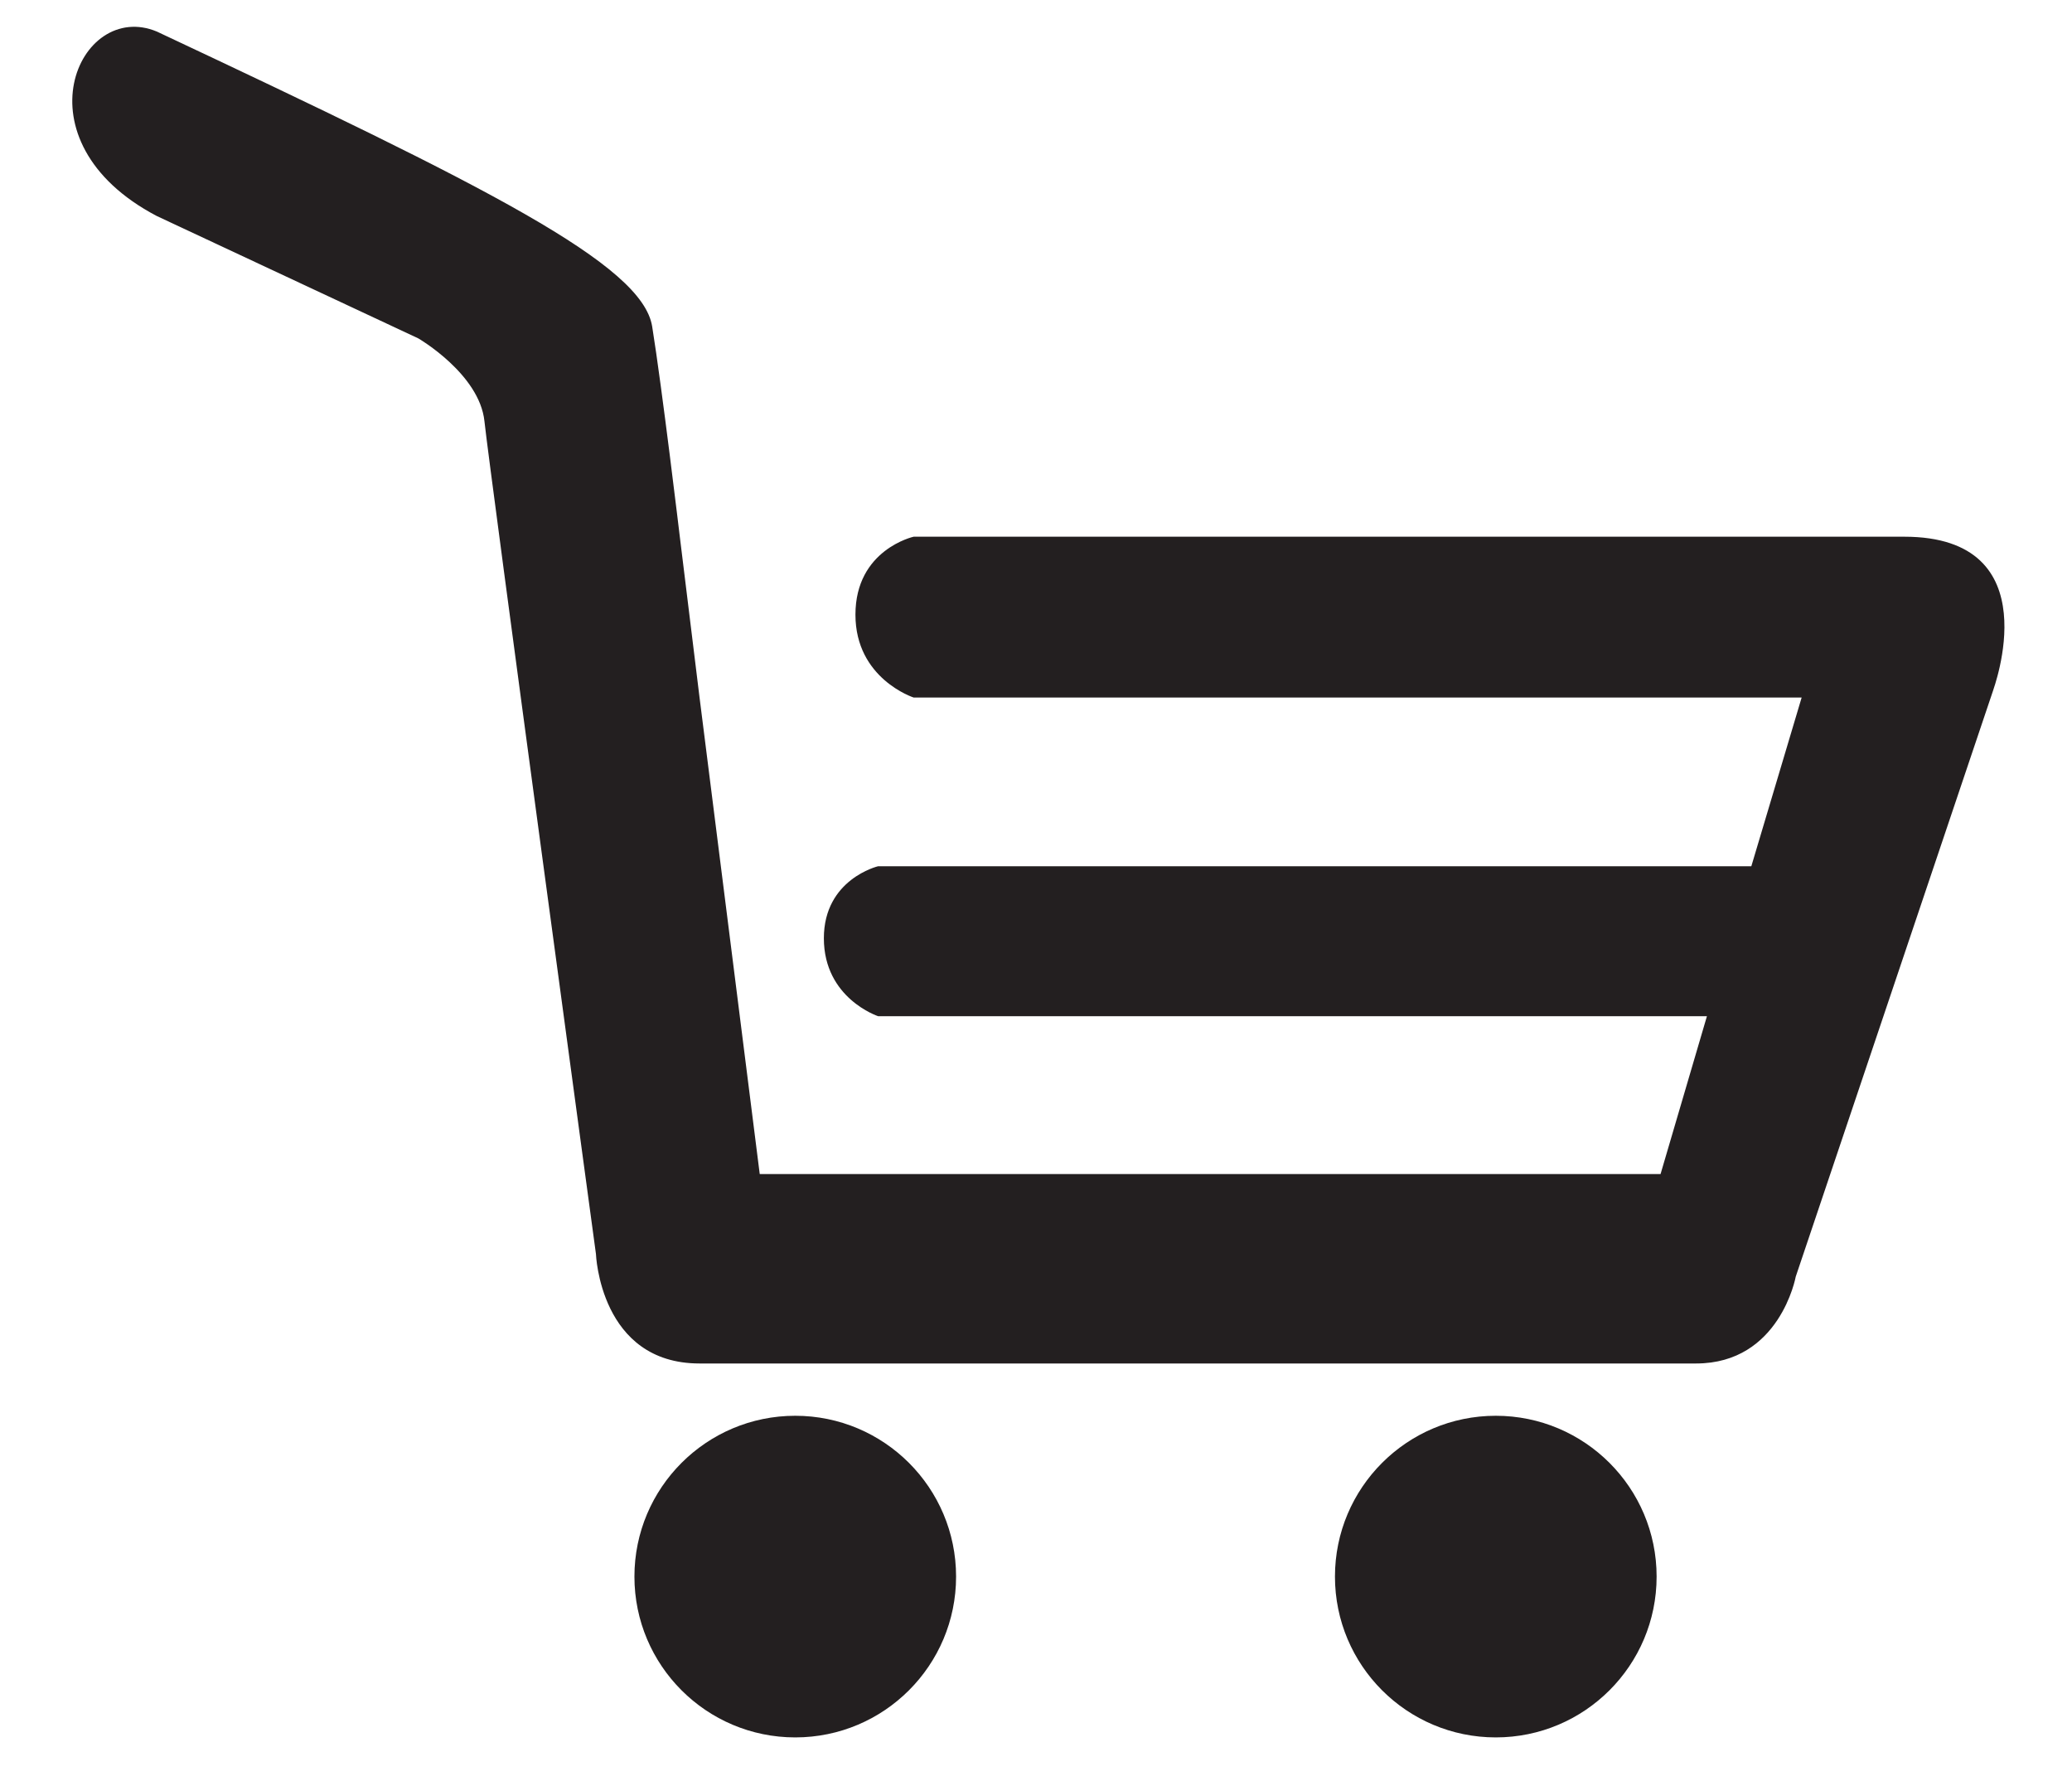
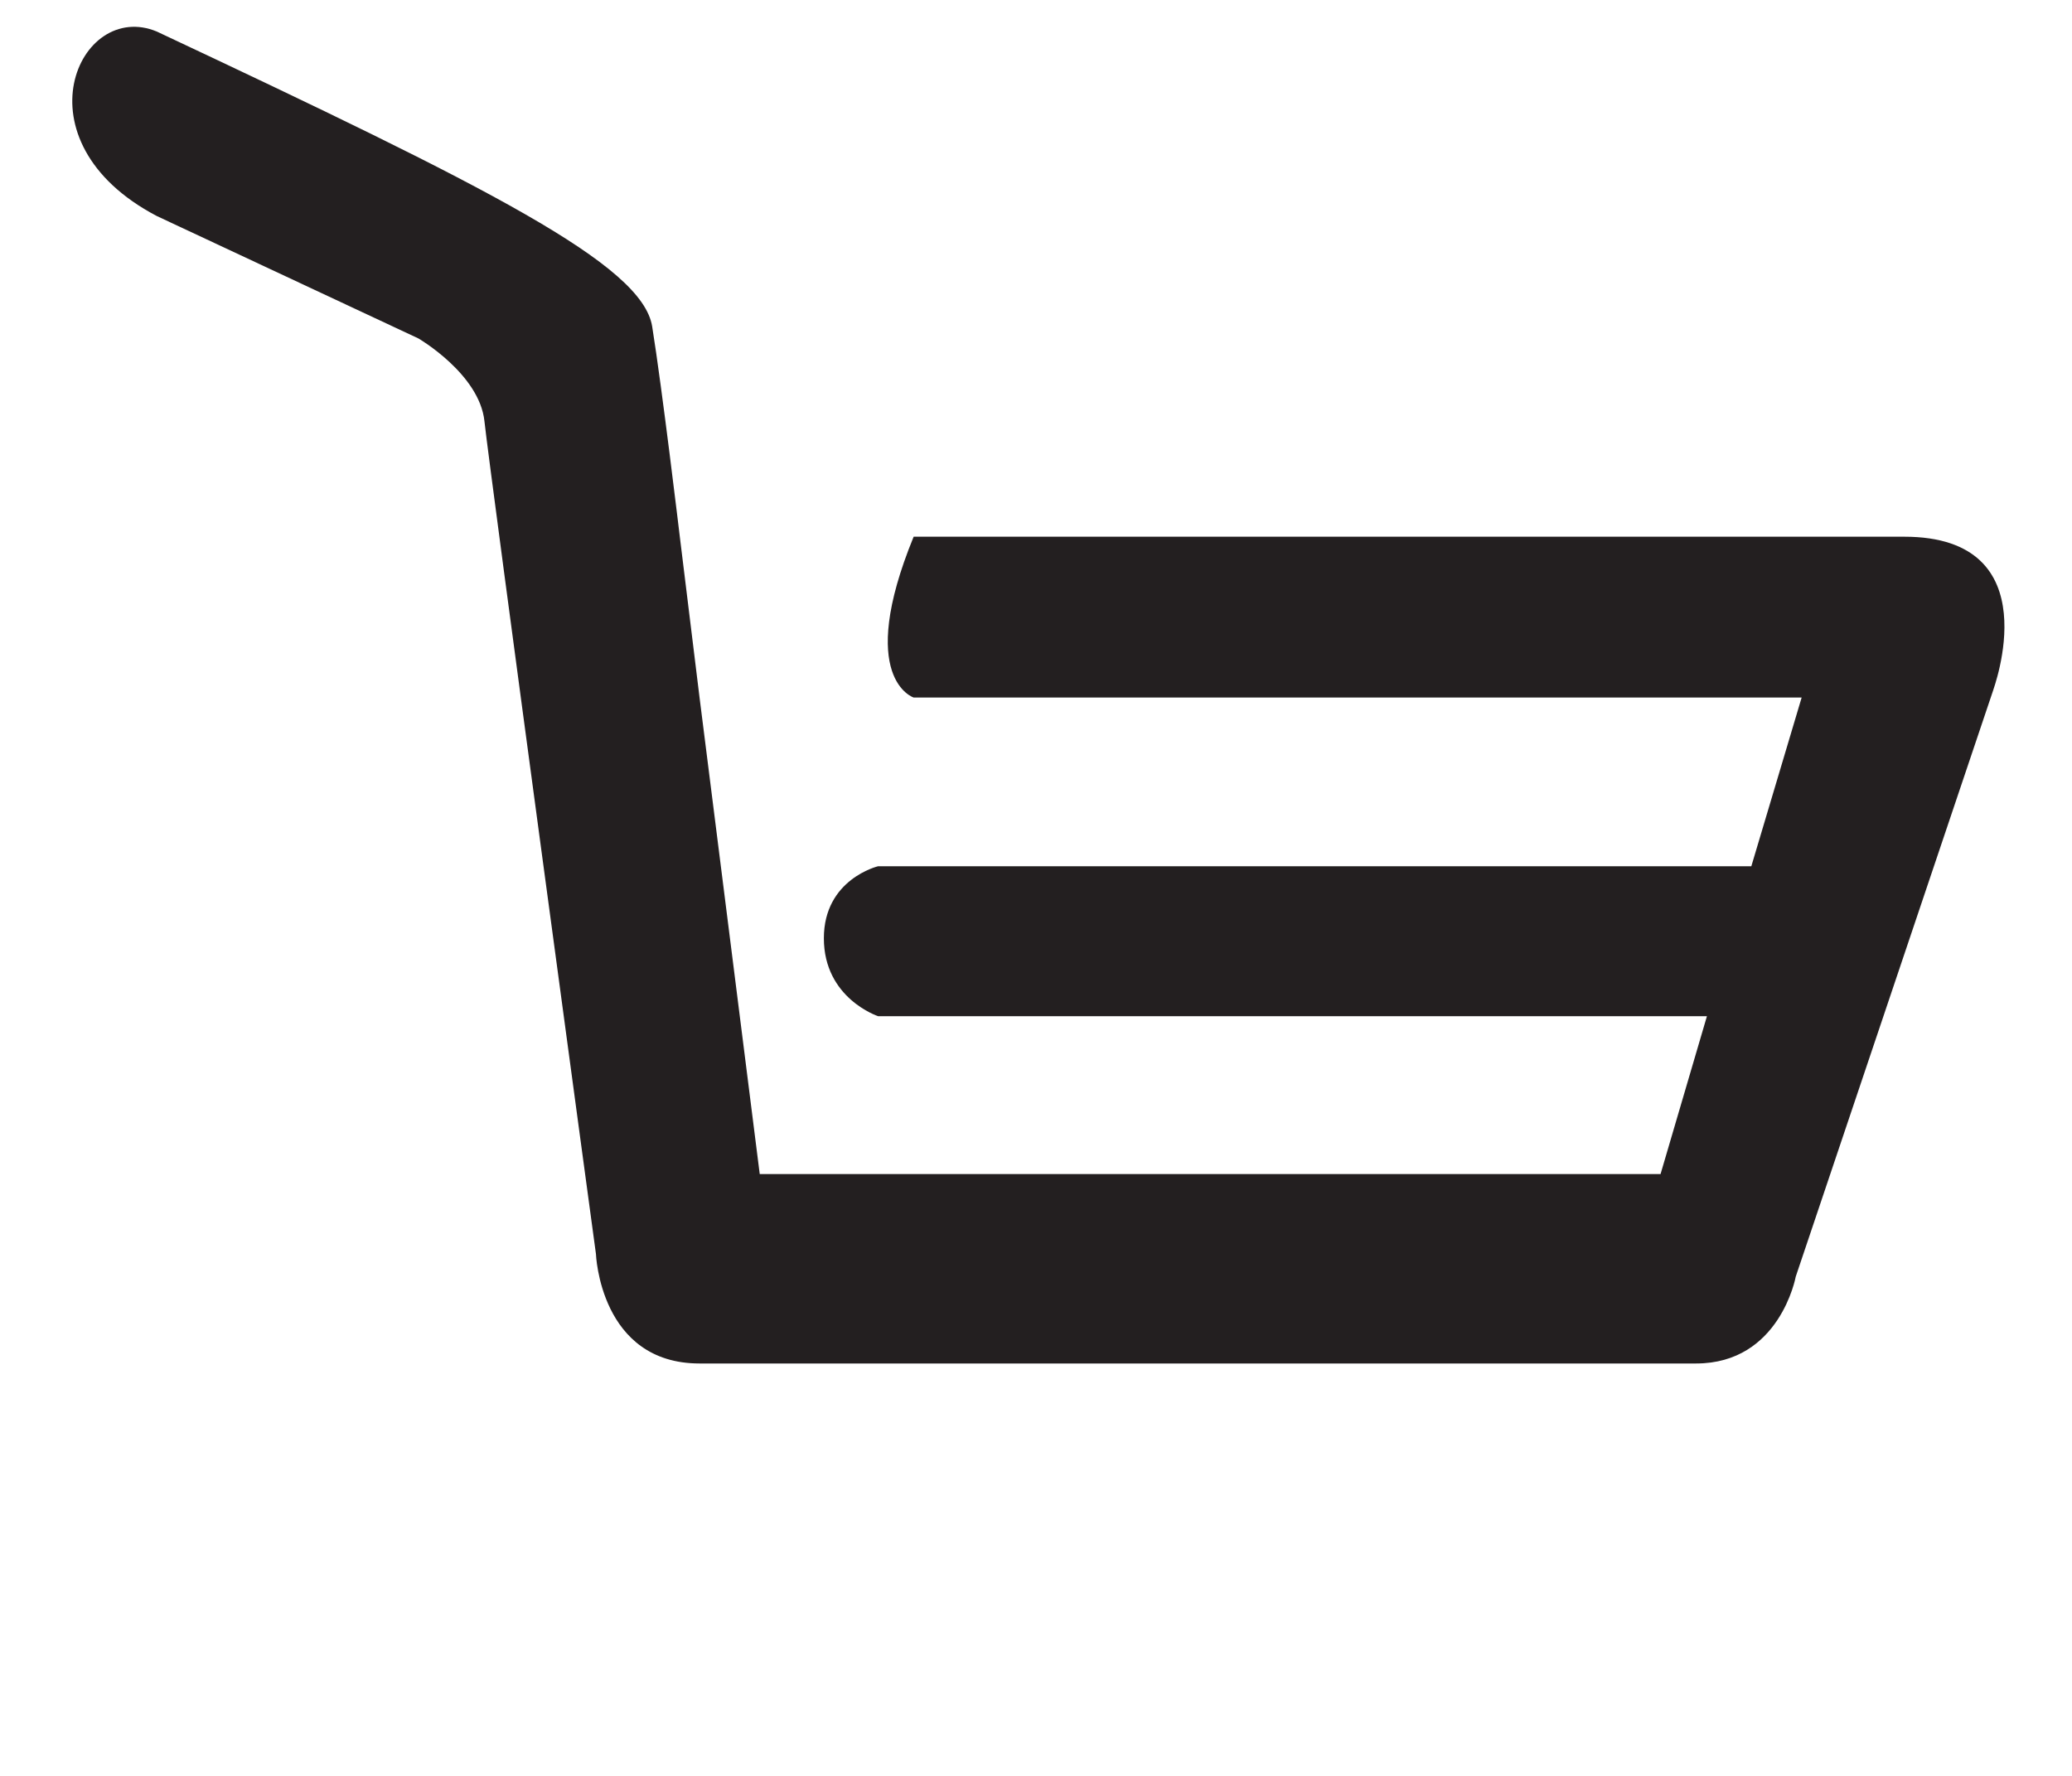
<svg xmlns="http://www.w3.org/2000/svg" width="21px" height="18px" viewBox="0 0 21 18" version="1.1">
  <title>Group</title>
  <g id="Page-1" stroke="none" stroke-width="1" fill="none" fill-rule="evenodd">
    <g id="icon" transform="translate(-28, 0)" fill="#231F20" fill-rule="nonzero">
      <g id="Group" transform="translate(28, 0)">
-         <path d="M8.06,14.35 C8.96,14.35 9.69,15.08 9.69,15.98 C9.69,16.88 8.96,17.61 8.06,17.61 C7.16,17.61 6.43,16.88 6.43,15.98 C6.43,15.08 7.16,14.35 8.06,14.35 Z" id="Path" />
-         <path d="M15.16,14.35 C16.06,14.35 16.79,15.08 16.79,15.98 C16.79,16.88 16.06,17.61 15.16,17.61 C14.26,17.61 13.53,16.88 13.53,15.98 C13.53,15.08 14.26,14.35 15.16,14.35 Z" id="Path" />
-         <path d="M19.3,5.44 C17.22,5.44 9.26,5.44 9.26,5.44 C9.26,5.44 8.67,5.57 8.67,6.23 C8.67,6.88 9.26,7.07 9.26,7.07 L18.26,7.07 L17.75,8.78 C15.29,8.78 8.9,8.78 8.9,8.78 C8.9,8.78 8.35,8.91 8.35,9.51 C8.35,10.12 8.9,10.3 8.9,10.3 L17.28,10.3 L17.3,10.3 L16.83,11.9 L7.7,11.9 L7.09,7.07 L6.89,5.44 C6.89,5.44 6.71,3.93 6.61,3.31 C6.51,2.68 4.95,1.9 1.59,0.32 C0.8,-0.01 0.14,1.43 1.59,2.19 L4.24,3.43 C4.24,3.43 4.86,3.79 4.91,4.27 C4.96,4.75 6.04,12.71 6.04,12.71 C6.04,12.71 6.08,13.82 7.09,13.82 C8.1,13.82 16.34,13.82 17.19,13.82 C18.04,13.82 18.2,12.94 18.2,12.94 L20.2,7 C20.2,6.99 20.79,5.44 19.3,5.44 Z" id="Path" />
+         <path d="M19.3,5.44 C17.22,5.44 9.26,5.44 9.26,5.44 C8.67,6.88 9.26,7.07 9.26,7.07 L18.26,7.07 L17.75,8.78 C15.29,8.78 8.9,8.78 8.9,8.78 C8.9,8.78 8.35,8.91 8.35,9.51 C8.35,10.12 8.9,10.3 8.9,10.3 L17.28,10.3 L17.3,10.3 L16.83,11.9 L7.7,11.9 L7.09,7.07 L6.89,5.44 C6.89,5.44 6.71,3.93 6.61,3.31 C6.51,2.68 4.95,1.9 1.59,0.32 C0.8,-0.01 0.14,1.43 1.59,2.19 L4.24,3.43 C4.24,3.43 4.86,3.79 4.91,4.27 C4.96,4.75 6.04,12.71 6.04,12.71 C6.04,12.71 6.08,13.82 7.09,13.82 C8.1,13.82 16.34,13.82 17.19,13.82 C18.04,13.82 18.2,12.94 18.2,12.94 L20.2,7 C20.2,6.99 20.79,5.44 19.3,5.44 Z" id="Path" />
      </g>
    </g>
  </g>
</svg>